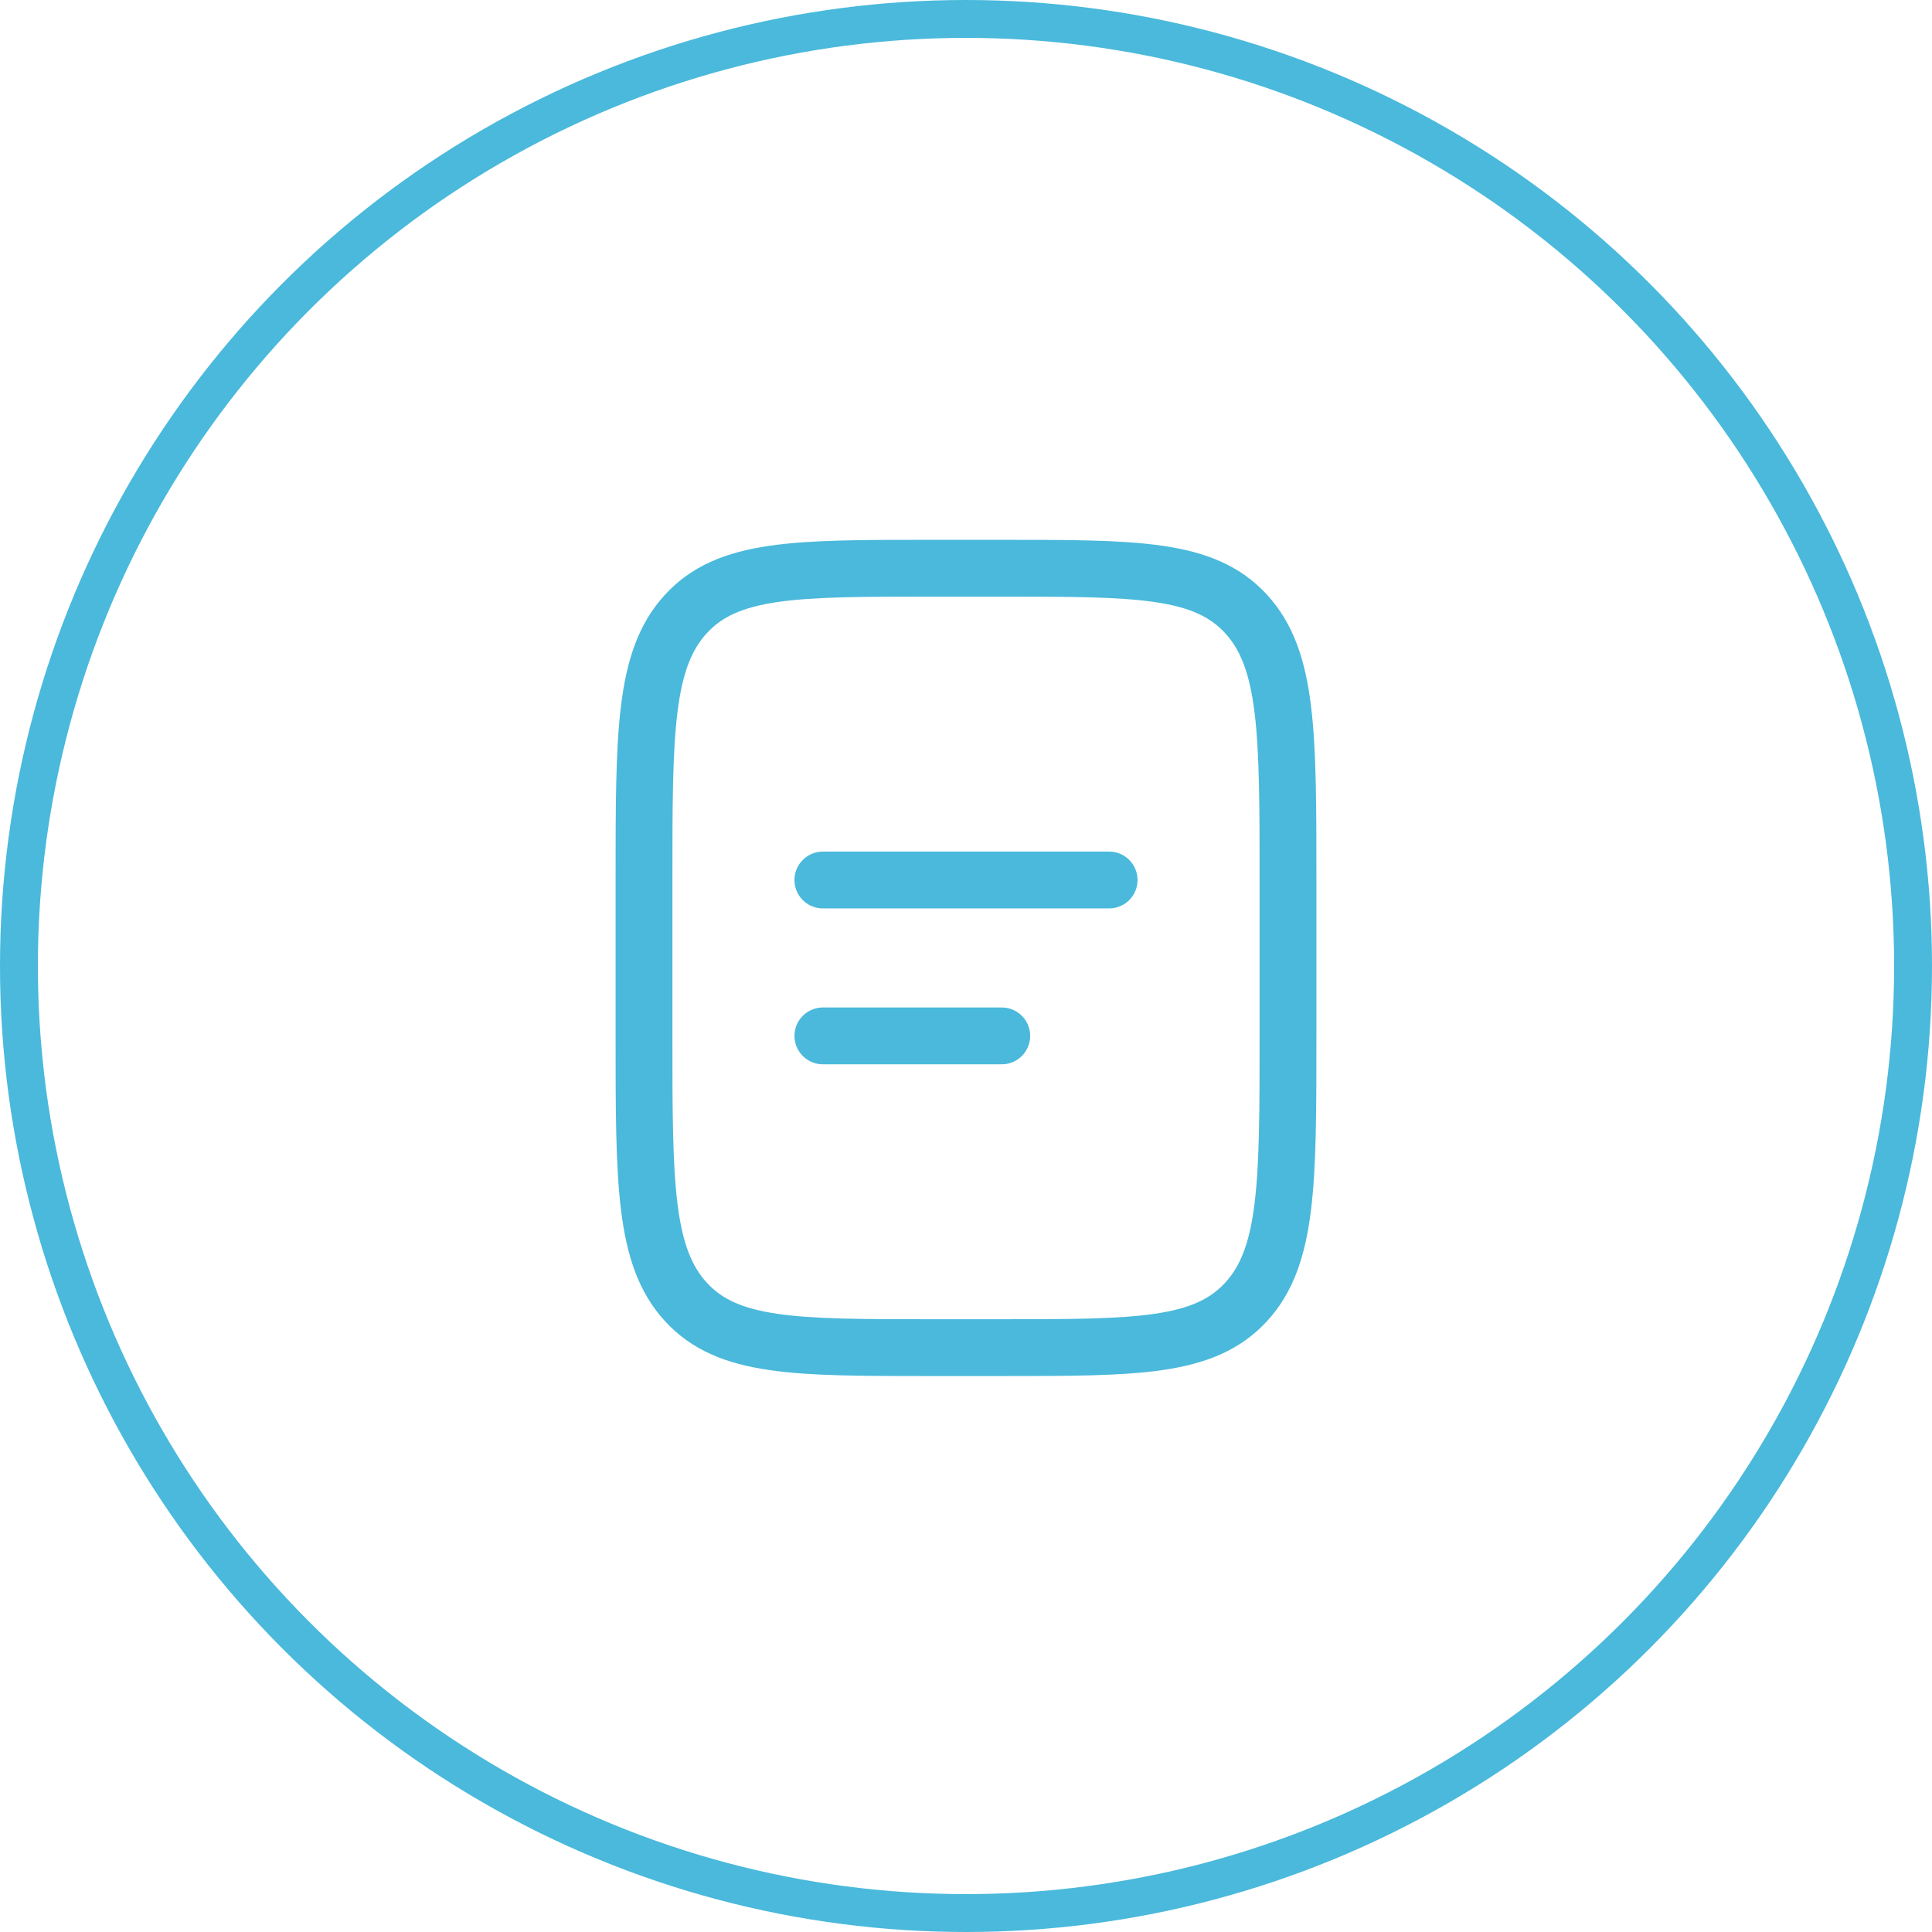
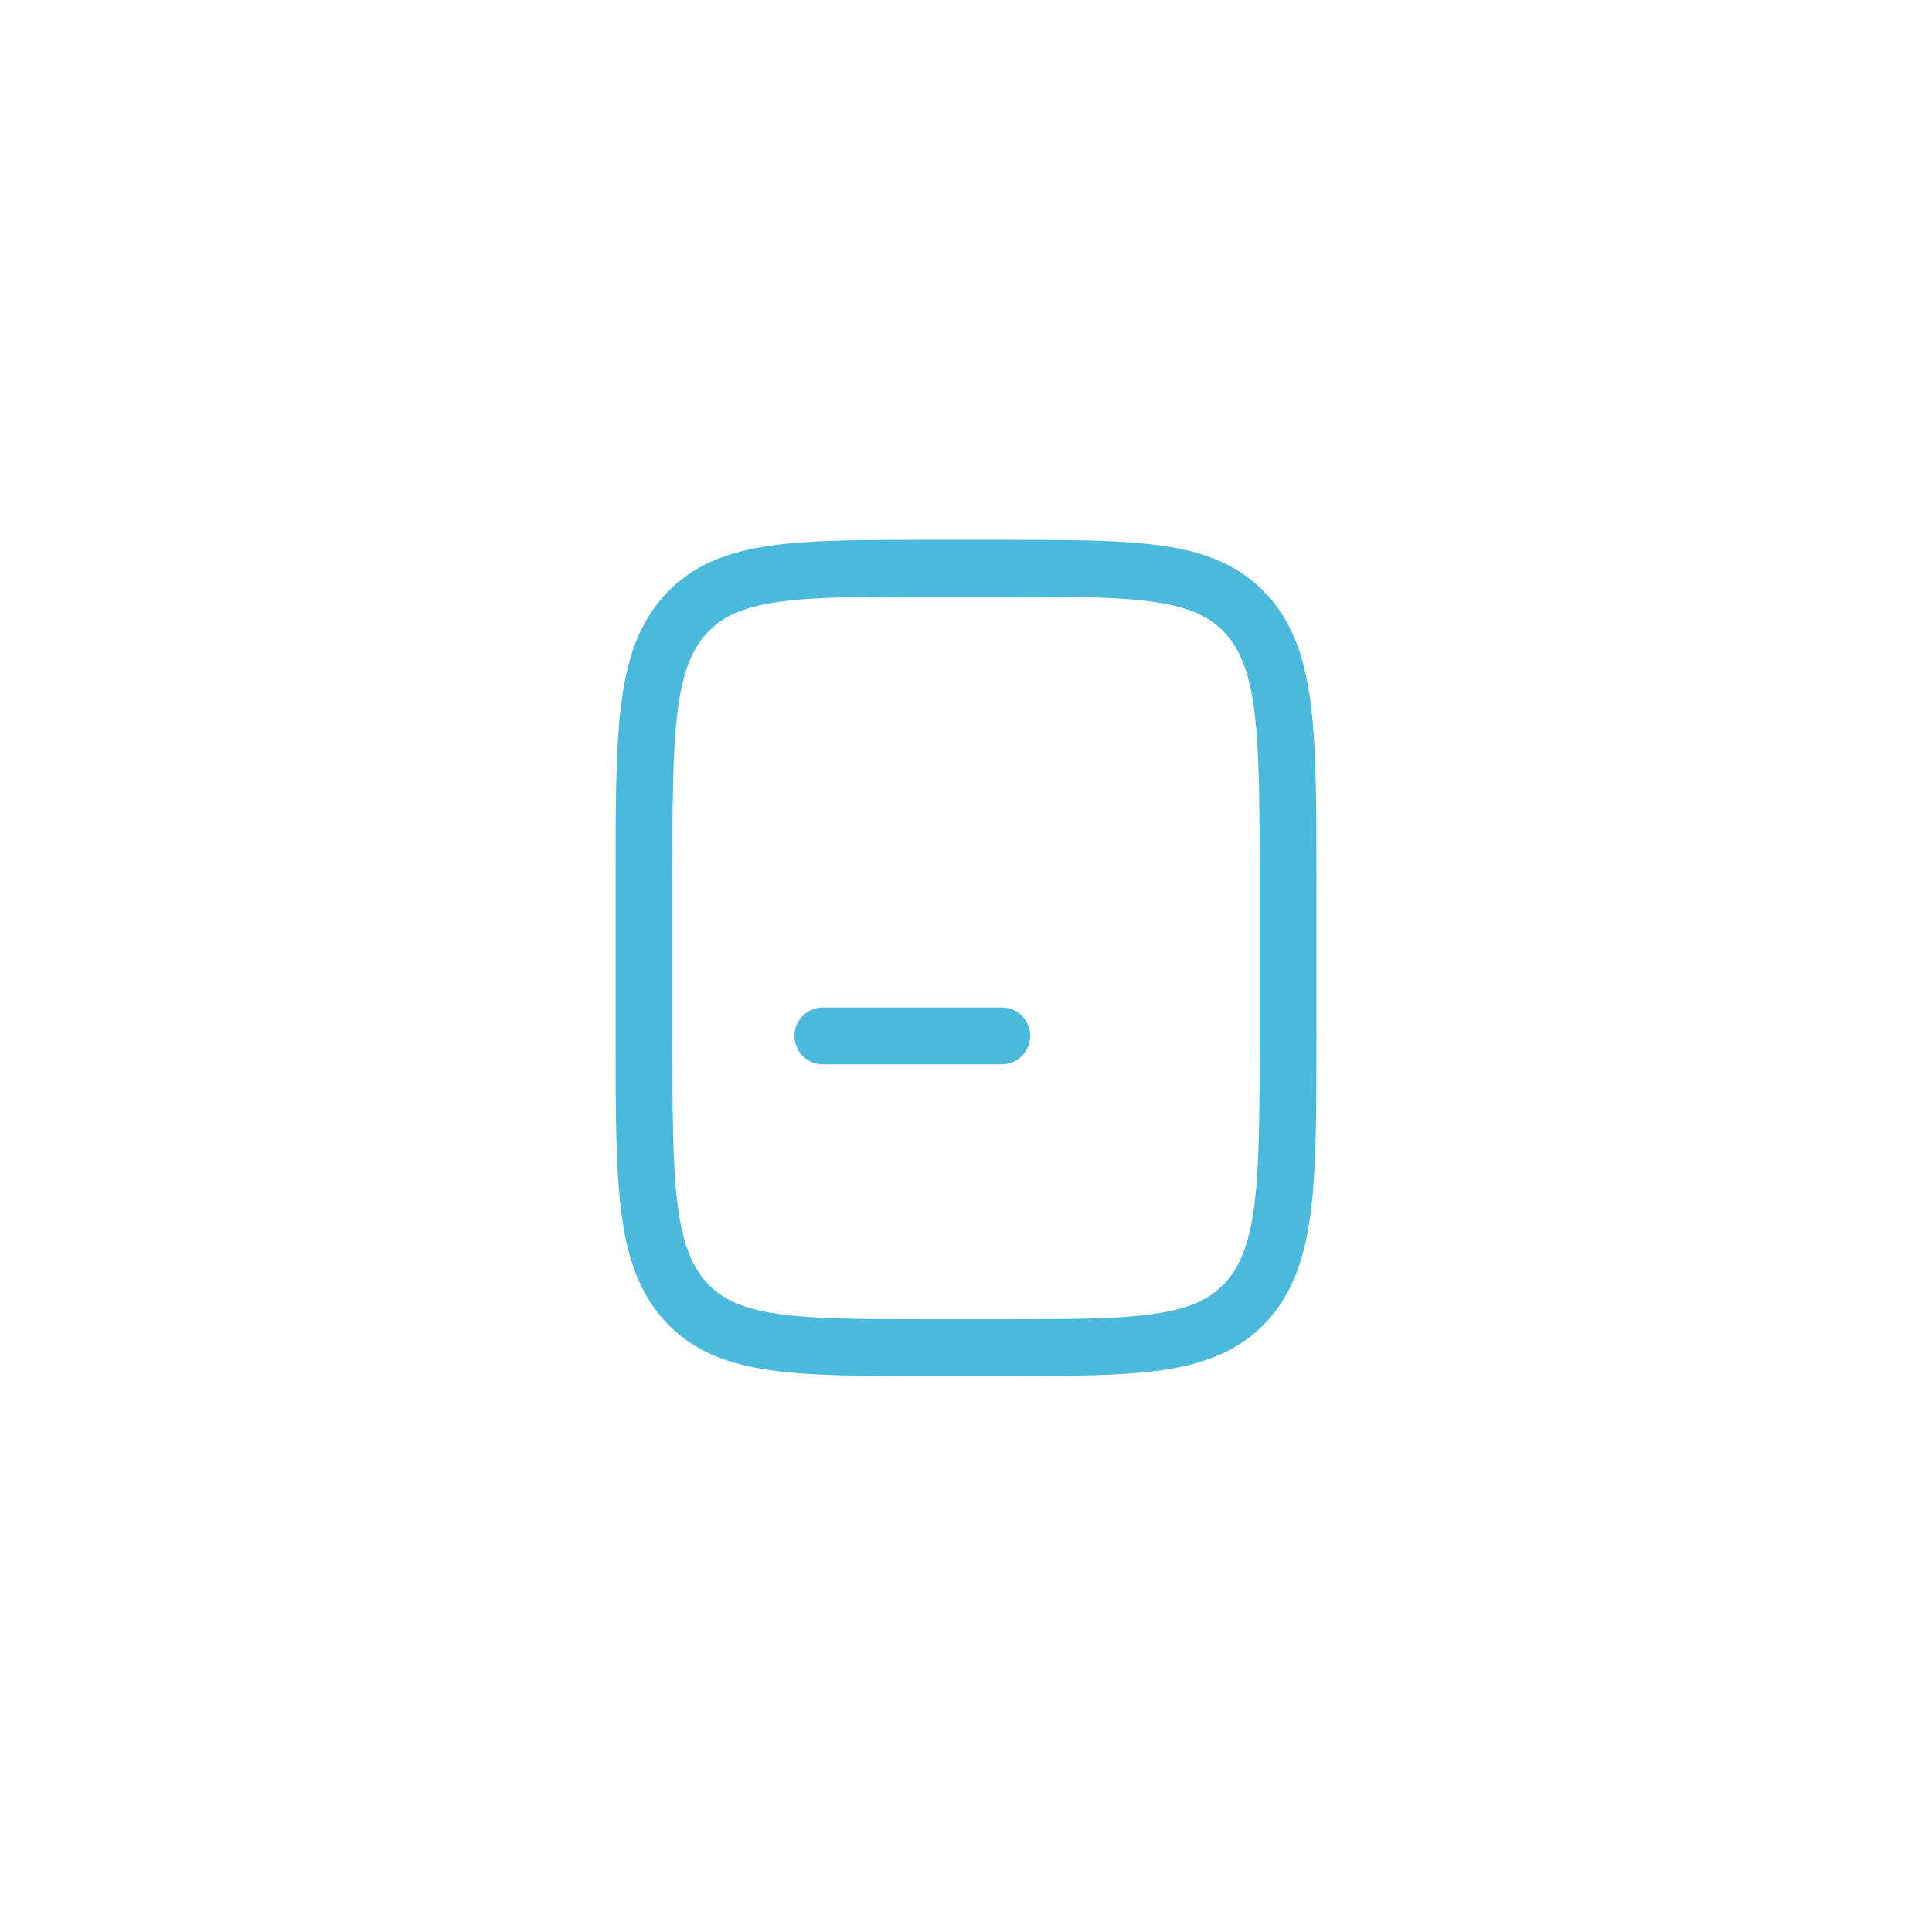
<svg xmlns="http://www.w3.org/2000/svg" width="51" height="51" viewBox="0 0 51 51" fill="none">
-   <circle cx="25.5" cy="25.5" r="25" stroke="#4AB9DB" />
  <path d="M17 23.23C17 19.35 17 17.41 18.107 16.206C19.214 15.001 20.994 15 24.556 15H26.444C30.006 15 31.787 15 32.893 16.206C33.999 17.411 34 19.35 34 23.23V27.345C34 31.224 34 33.164 32.893 34.369C31.786 35.573 30.006 35.574 26.444 35.574H24.556C20.994 35.574 19.213 35.574 18.107 34.369C17.001 33.163 17 31.224 17 27.345V23.23Z" stroke="#4AB9DB" stroke-width="1.5" />
-   <path d="M21.722 23.23H29.278M21.722 27.345H26.444" stroke="#4AB9DB" stroke-width="1.5" stroke-linecap="round" />
+   <path d="M21.722 23.23M21.722 27.345H26.444" stroke="#4AB9DB" stroke-width="1.5" stroke-linecap="round" />
</svg>